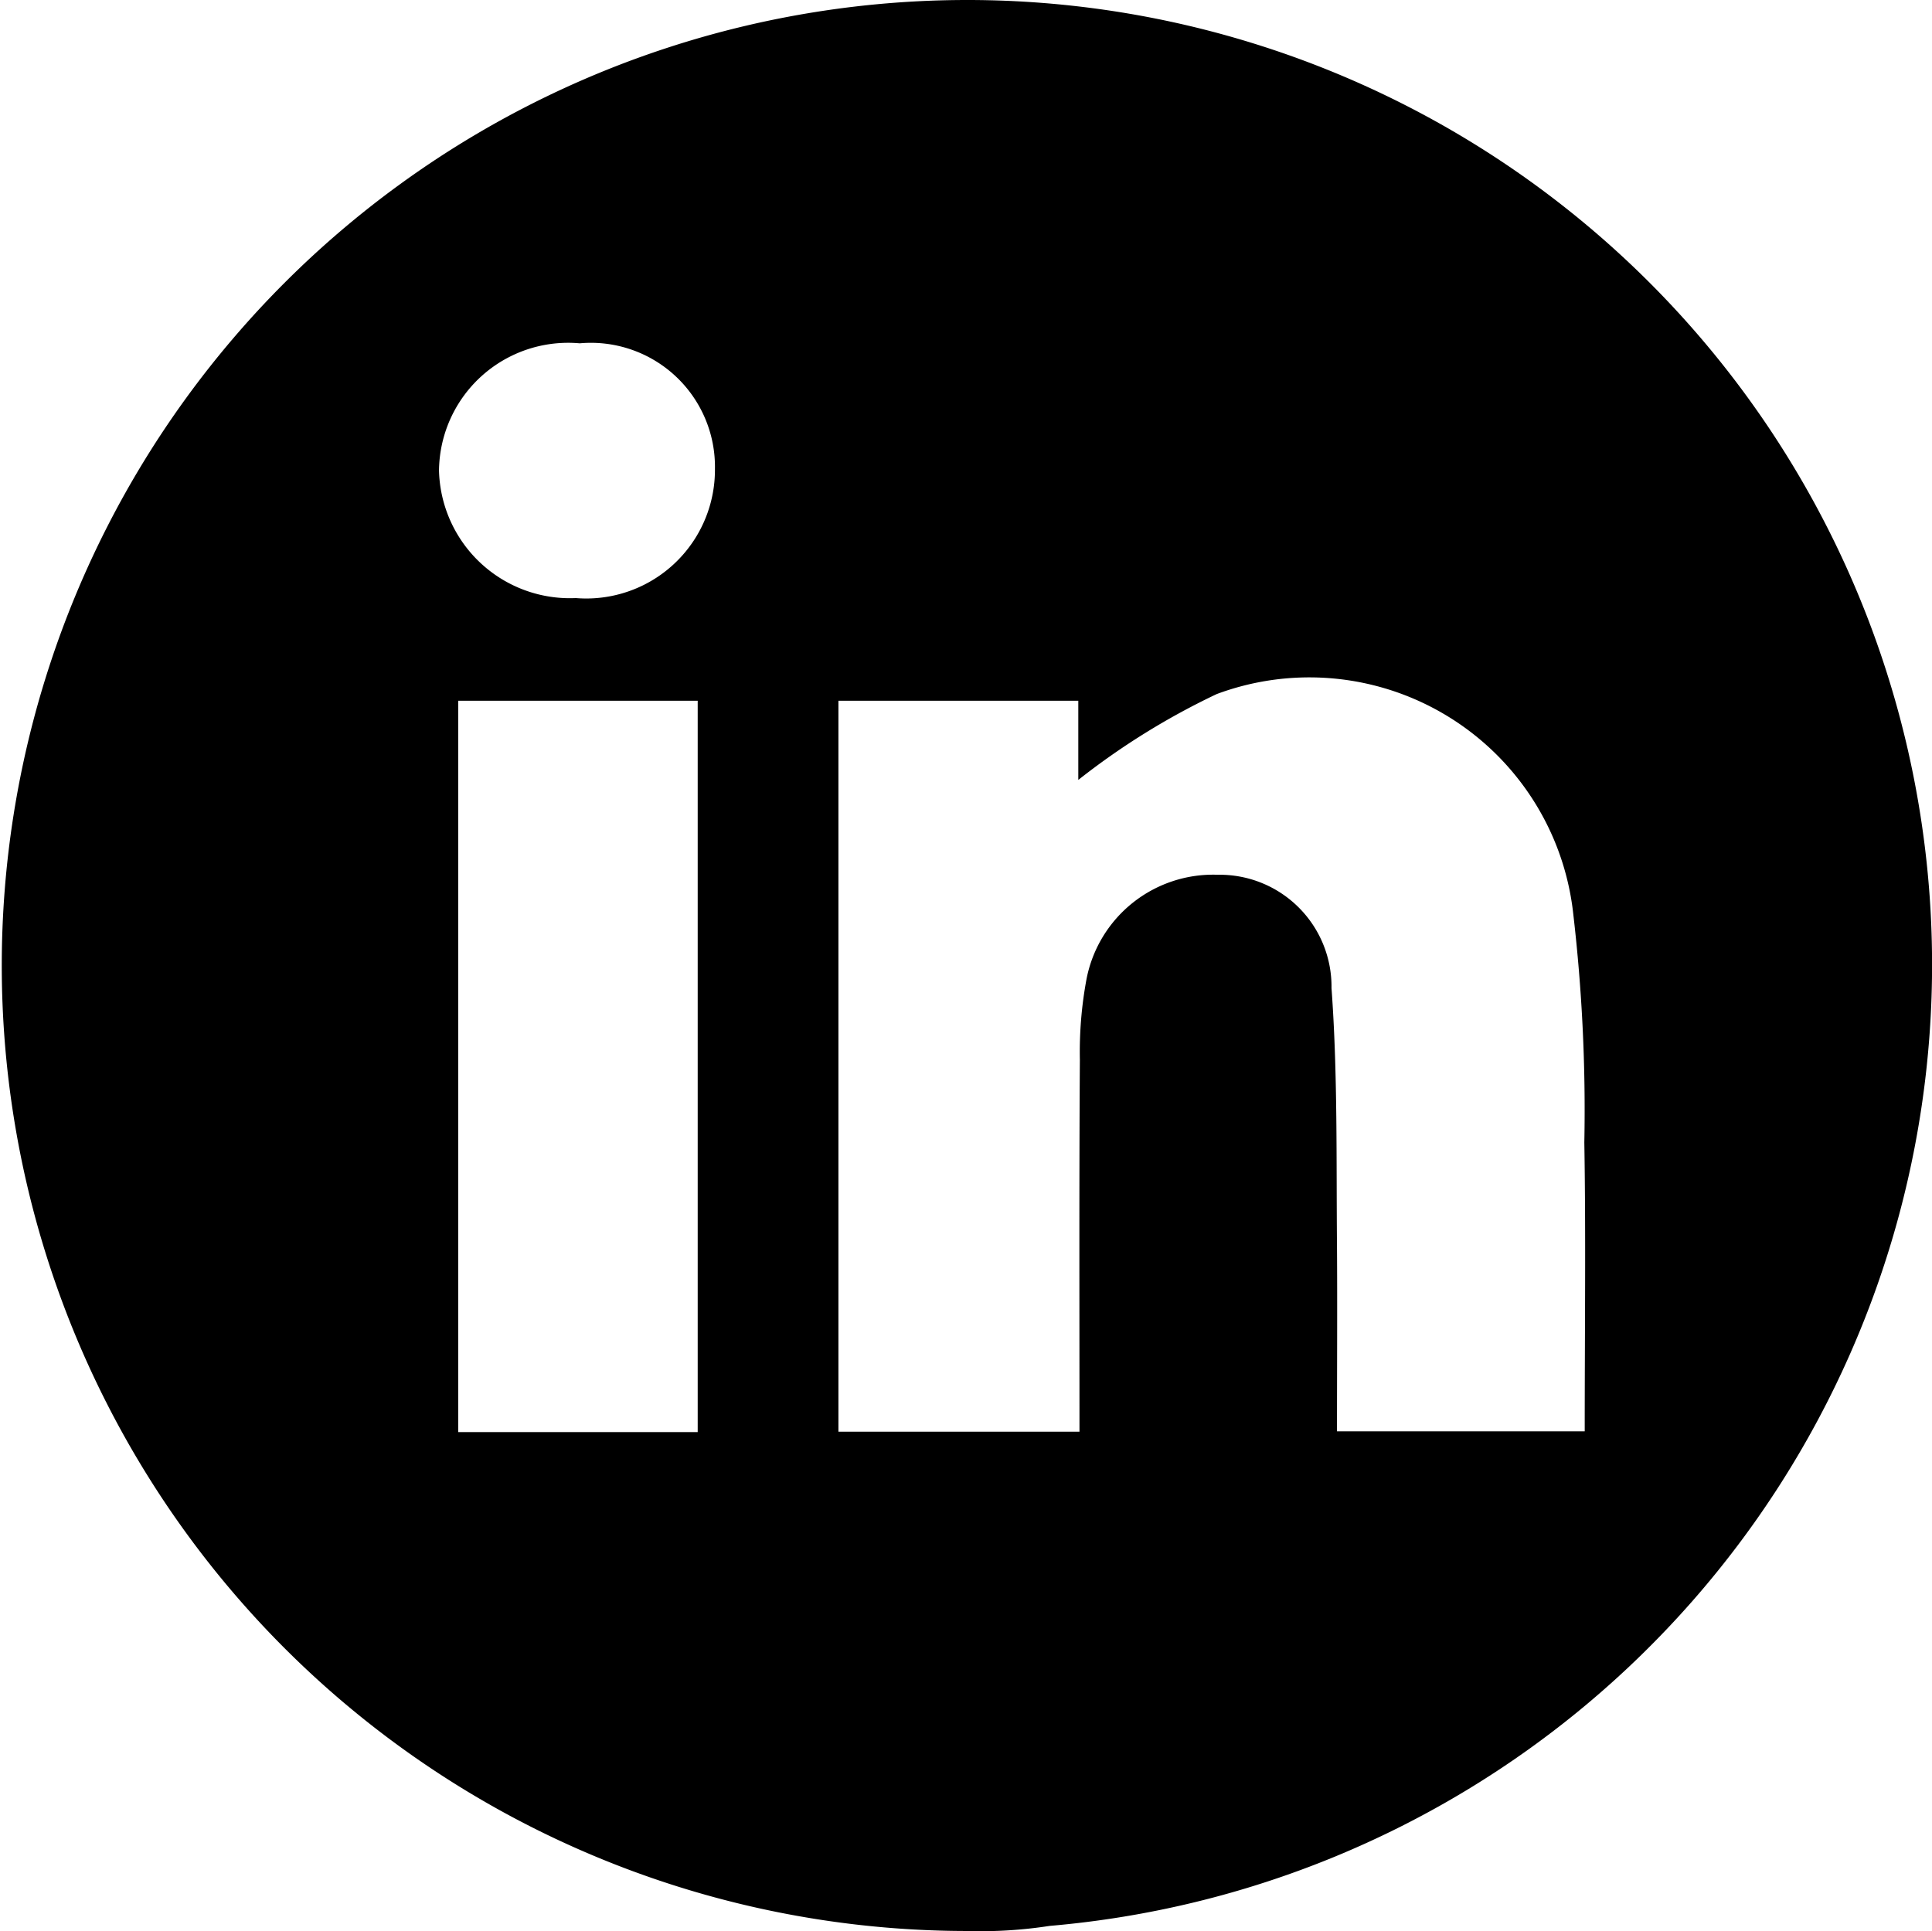
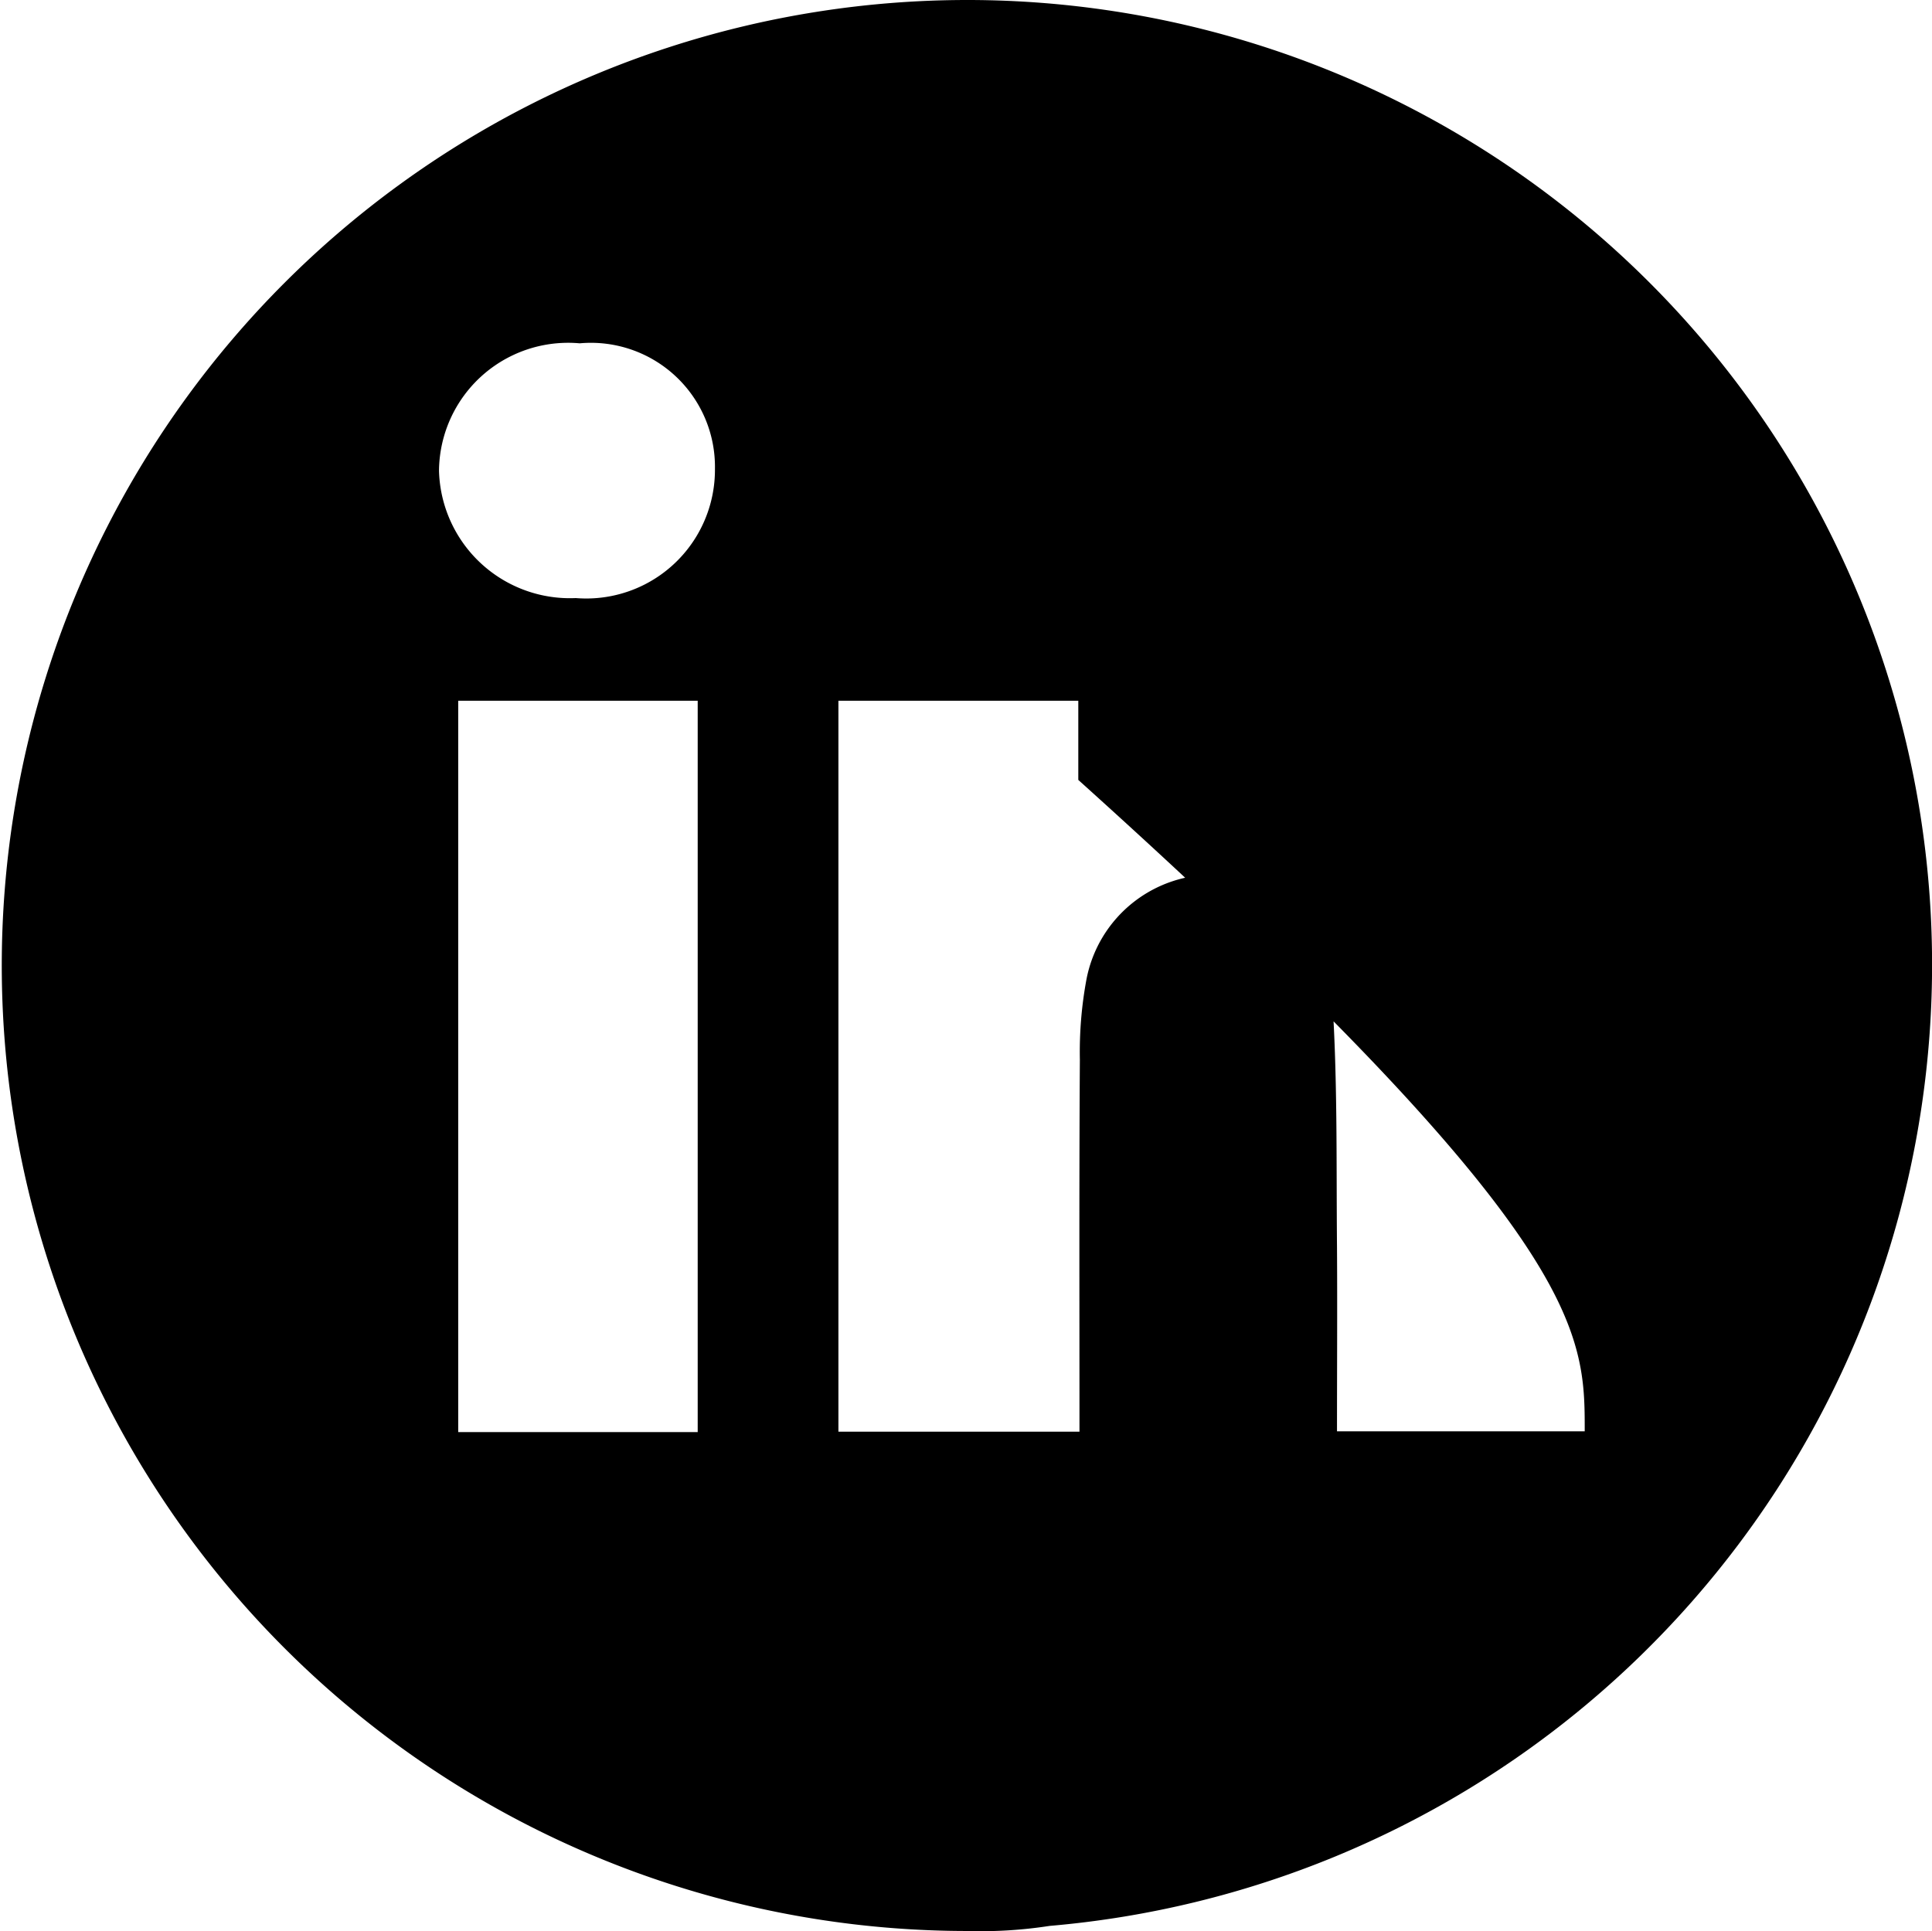
<svg xmlns="http://www.w3.org/2000/svg" width="49.29" height="49.27" viewBox="0 0 49.29 49.27">
-   <path id="Caminho_8" data-name="Caminho 8" d="M86.1.03a24.635,24.635,0,1,0,0,49.27,11.451,11.451,0,0,0,2.1-.13A24.615,24.615,0,0,0,86.1.03ZM79.22,36.57H73.11V17.91h6.11ZM76.11,15.29a3.34,3.34,0,0,1-3.49-3.25,3.294,3.294,0,0,1,3.59-3.25A3.165,3.165,0,0,1,79.66,12,3.283,3.283,0,0,1,76.11,15.29Zm25.74,21.26H95.53c0-1.62.01-3.17,0-4.71-.02-2.2.02-4.41-.14-6.6a2.854,2.854,0,0,0-2.9-2.89,3.29,3.29,0,0,0-3.35,2.66,10.115,10.115,0,0,0-.17,2.06c-.02,3.14-.01,6.28-.01,9.49H82.81V17.91h6.12v2.02a18.483,18.483,0,0,1,3.53-2.19,6.773,6.773,0,0,1,9.1,5.63,43.156,43.156,0,0,1,.28,5.81C101.88,31.59,101.85,34.01,101.85,36.55Z" transform="translate(-61.42 -0.03)" />
+   <path id="Caminho_8" data-name="Caminho 8" d="M86.1.03a24.635,24.635,0,1,0,0,49.27,11.451,11.451,0,0,0,2.1-.13A24.615,24.615,0,0,0,86.1.03ZM79.22,36.57H73.11V17.91h6.11ZM76.11,15.29a3.34,3.34,0,0,1-3.49-3.25,3.294,3.294,0,0,1,3.59-3.25A3.165,3.165,0,0,1,79.66,12,3.283,3.283,0,0,1,76.11,15.29Zm25.74,21.26H95.53c0-1.62.01-3.17,0-4.71-.02-2.2.02-4.41-.14-6.6a2.854,2.854,0,0,0-2.9-2.89,3.29,3.29,0,0,0-3.35,2.66,10.115,10.115,0,0,0-.17,2.06c-.02,3.14-.01,6.28-.01,9.49H82.81V17.91h6.12v2.02C101.88,31.59,101.85,34.01,101.85,36.55Z" transform="translate(-61.42 -0.03)" />
</svg>